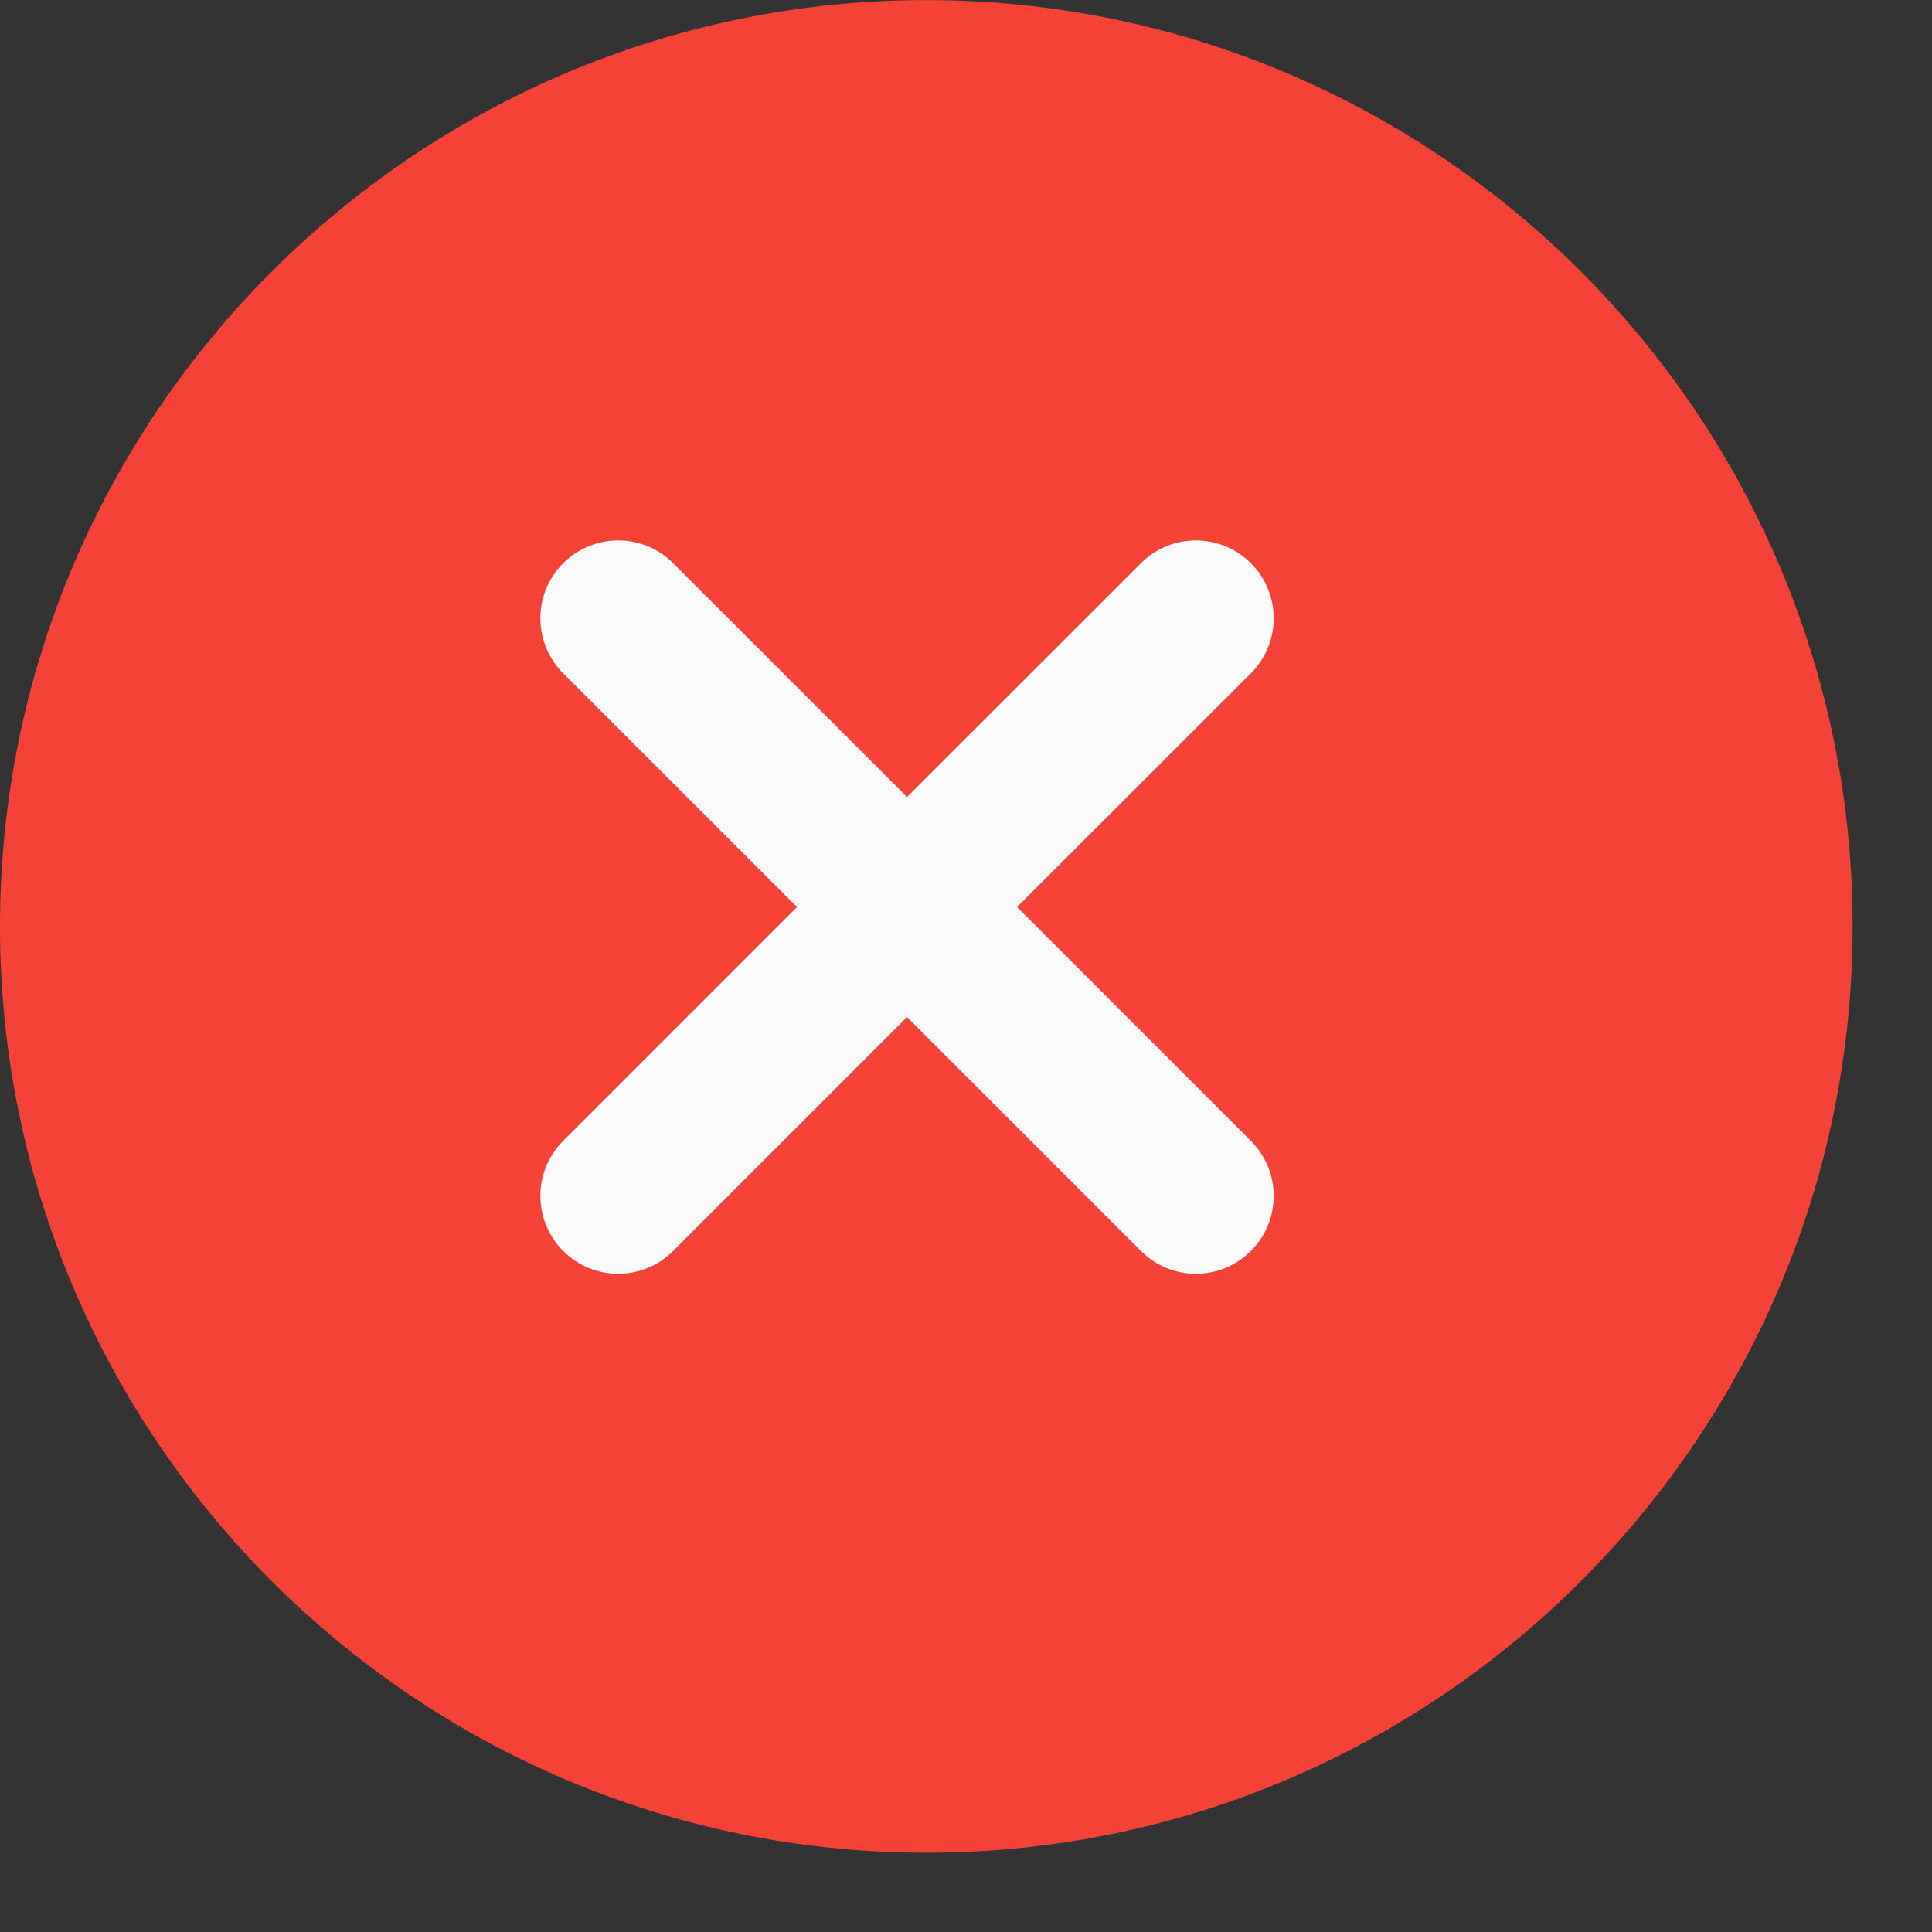
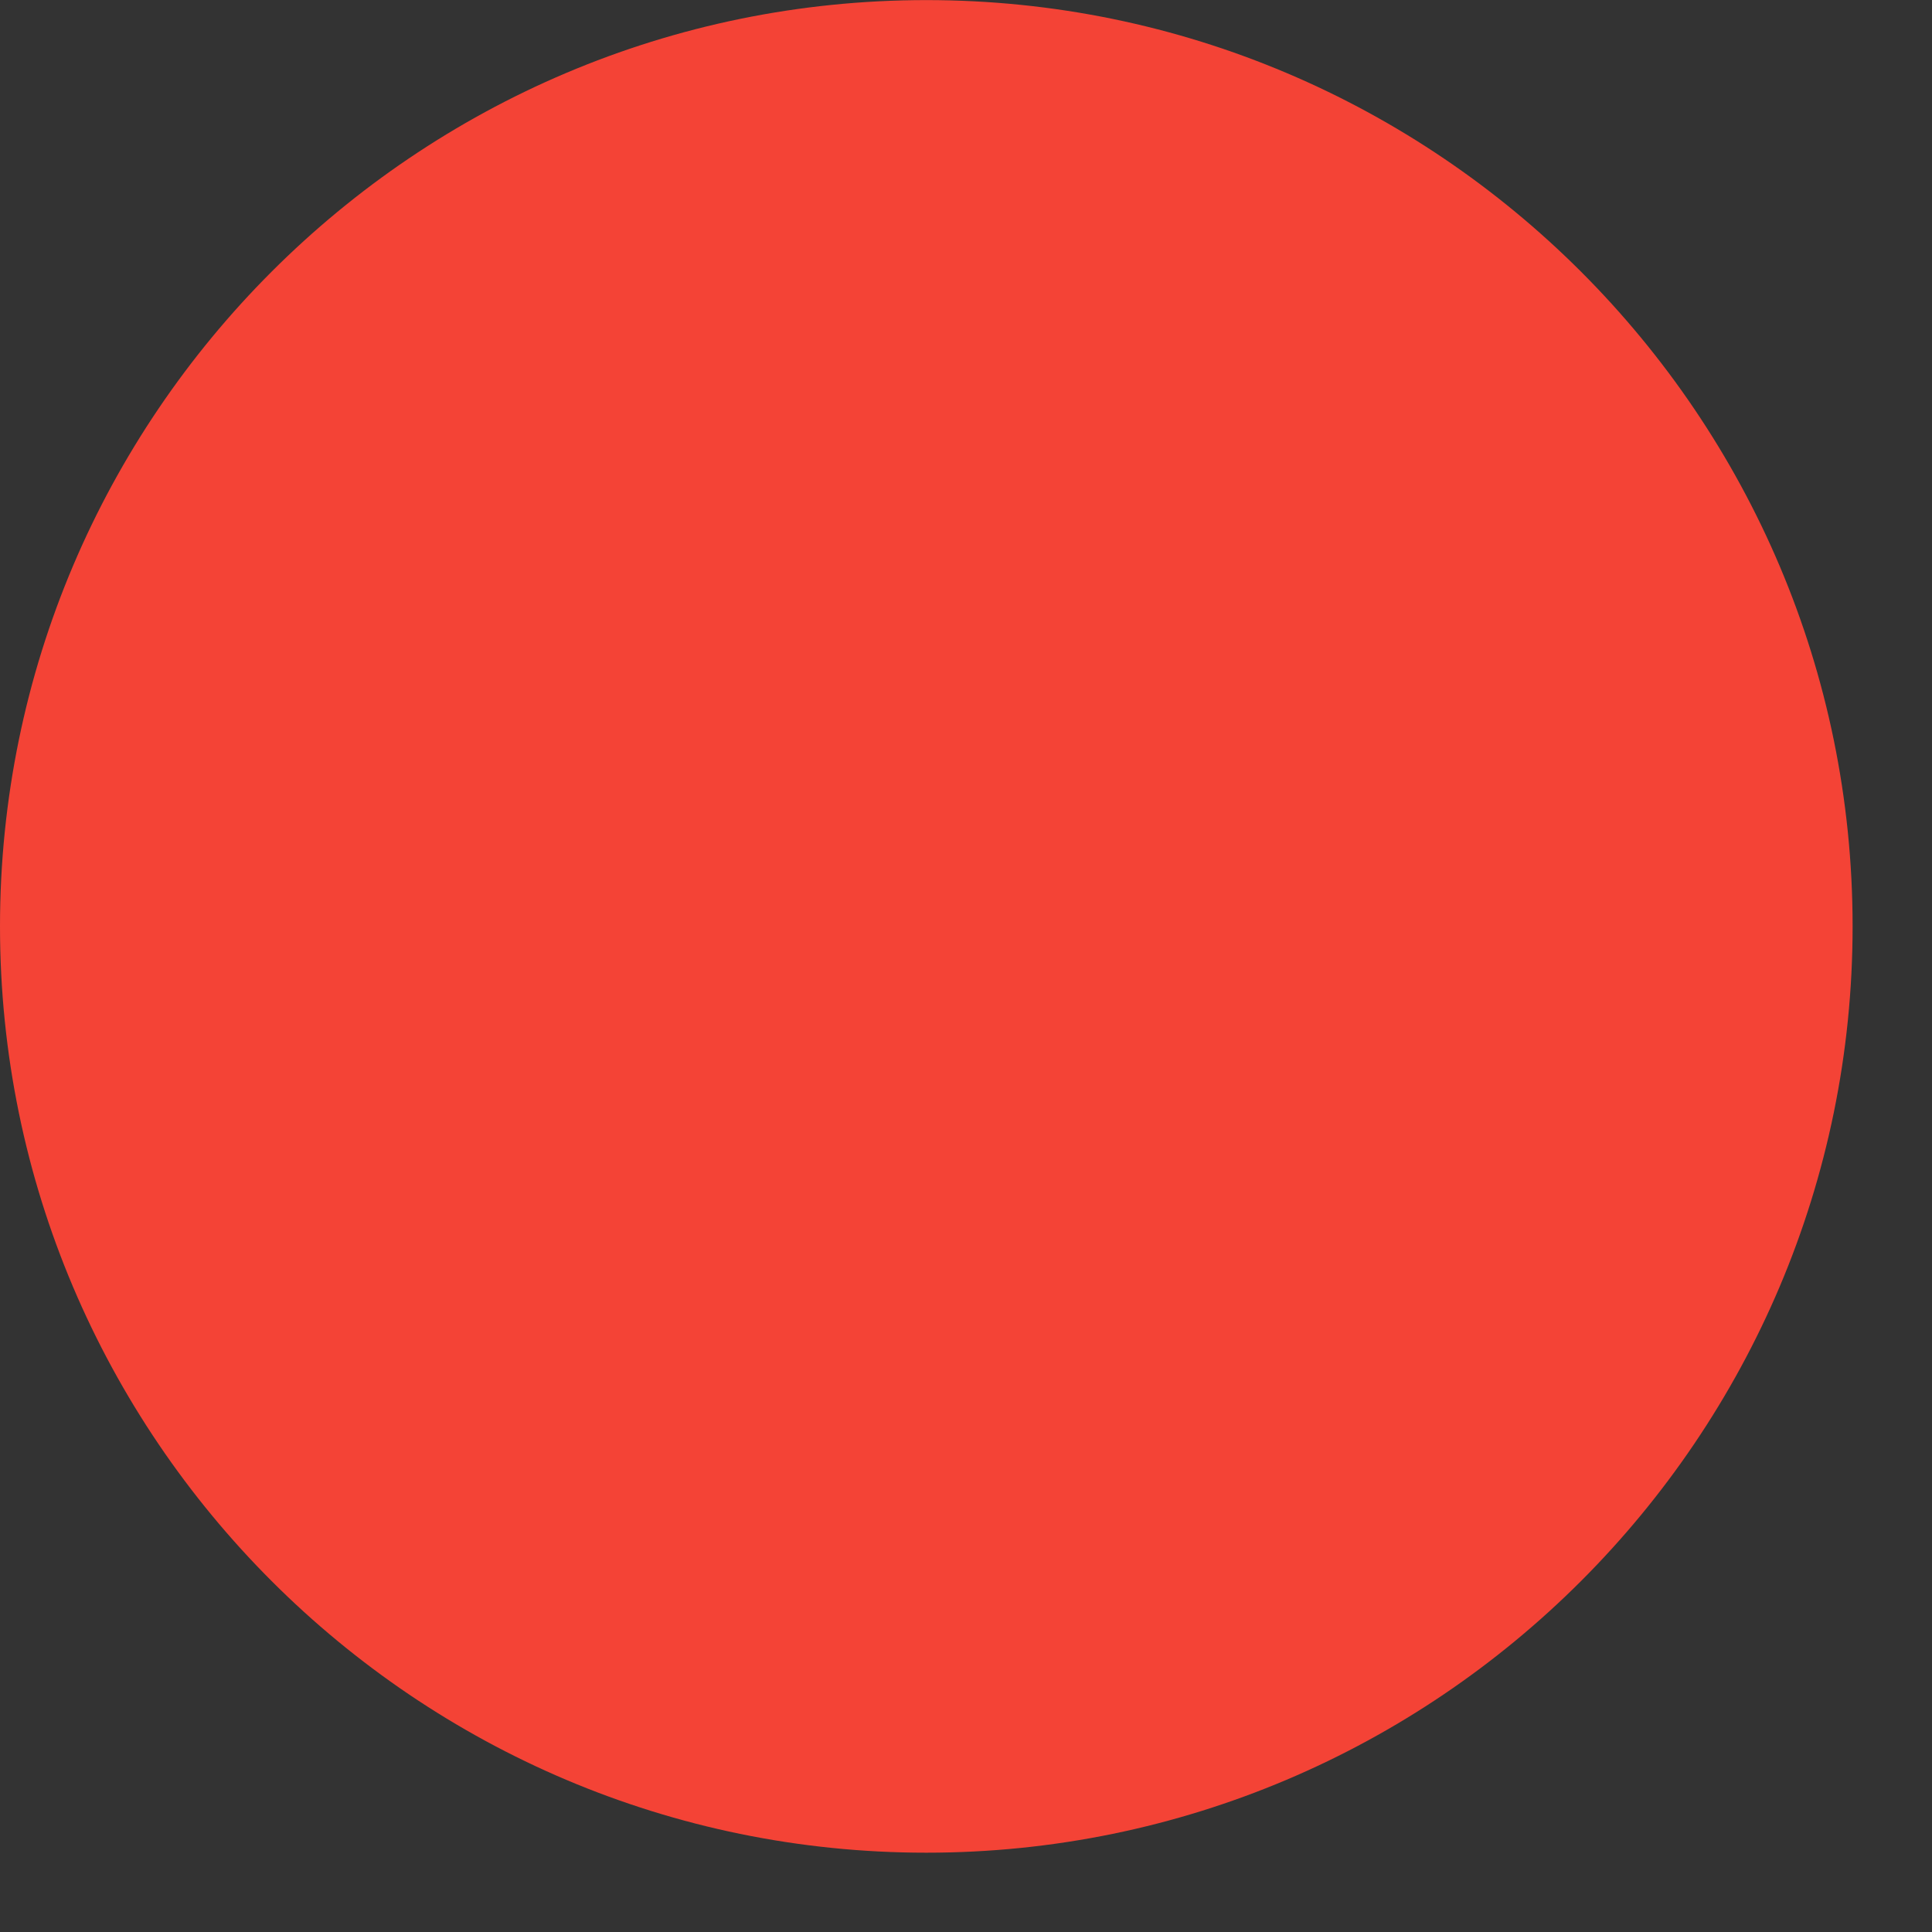
<svg xmlns="http://www.w3.org/2000/svg" width="21px" height="21px" viewBox="0 0 21 21" version="1.1">
  <rect x="0" y="0" width="21" height="21" fill="#333333" stroke="none" />
  <title>remove copy 10</title>
  <g id="Desktop" stroke="none" stroke-width="1" fill="none" fill-rule="evenodd">
    <g id="3-Dog-Cat-Puppy-Insurance" transform="translate(-251, -2237)" fill-rule="nonzero">
      <g id="Price-Tables-#1" transform="translate(0, 1497)">
        <g id="#1-copy-2" transform="translate(164, 263)">
          <g id="remove-copy-10" transform="translate(97.069, 487.069) scale(1, -1) translate(-97.069, -487.069) translate(87, 477)">
            <path d="M10.069,1.13686838e-13 C4.517,1.13686838e-13 0,4.517 0,10.069 C0,15.621 4.517,20.137 10.069,20.137 C15.621,20.137 20.137,15.621 20.137,10.069 C20.137,4.517 15.621,1.13686838e-13 10.069,1.13686838e-13 Z" id="Path" fill="#F44336" />
-             <path d="M13.597,12.82 C13.927,13.151 13.927,13.685 13.597,14.016 C13.432,14.181 13.215,14.264 12.998,14.264 C12.782,14.264 12.565,14.181 12.401,14.016 L9.859,11.475 L7.317,14.016 C7.153,14.181 6.936,14.264 6.72,14.264 C6.503,14.264 6.286,14.181 6.121,14.016 C5.791,13.685 5.791,13.151 6.121,12.82 L8.663,10.279 L6.121,7.737 C5.791,7.406 5.791,6.872 6.121,6.541 C6.452,6.21 6.987,6.21 7.317,6.541 L9.859,9.083 L12.401,6.541 C12.731,6.21 13.266,6.21 13.597,6.541 C13.927,6.872 13.927,7.406 13.597,7.737 L11.055,10.279 L13.597,12.82 Z" id="Path" fill="#FAFAFA" />
          </g>
        </g>
      </g>
    </g>
  </g>
</svg>